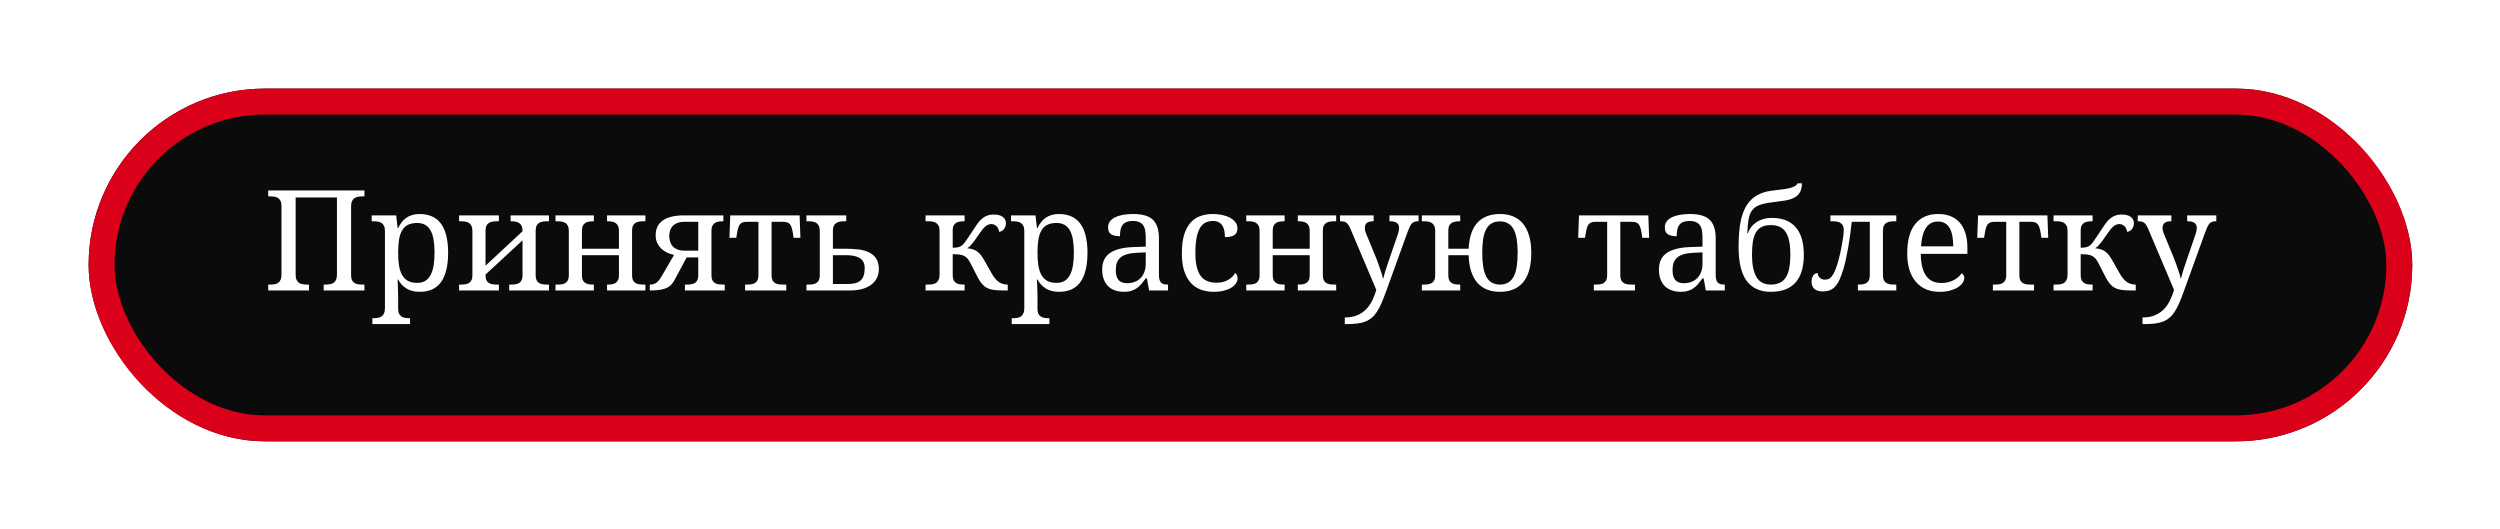
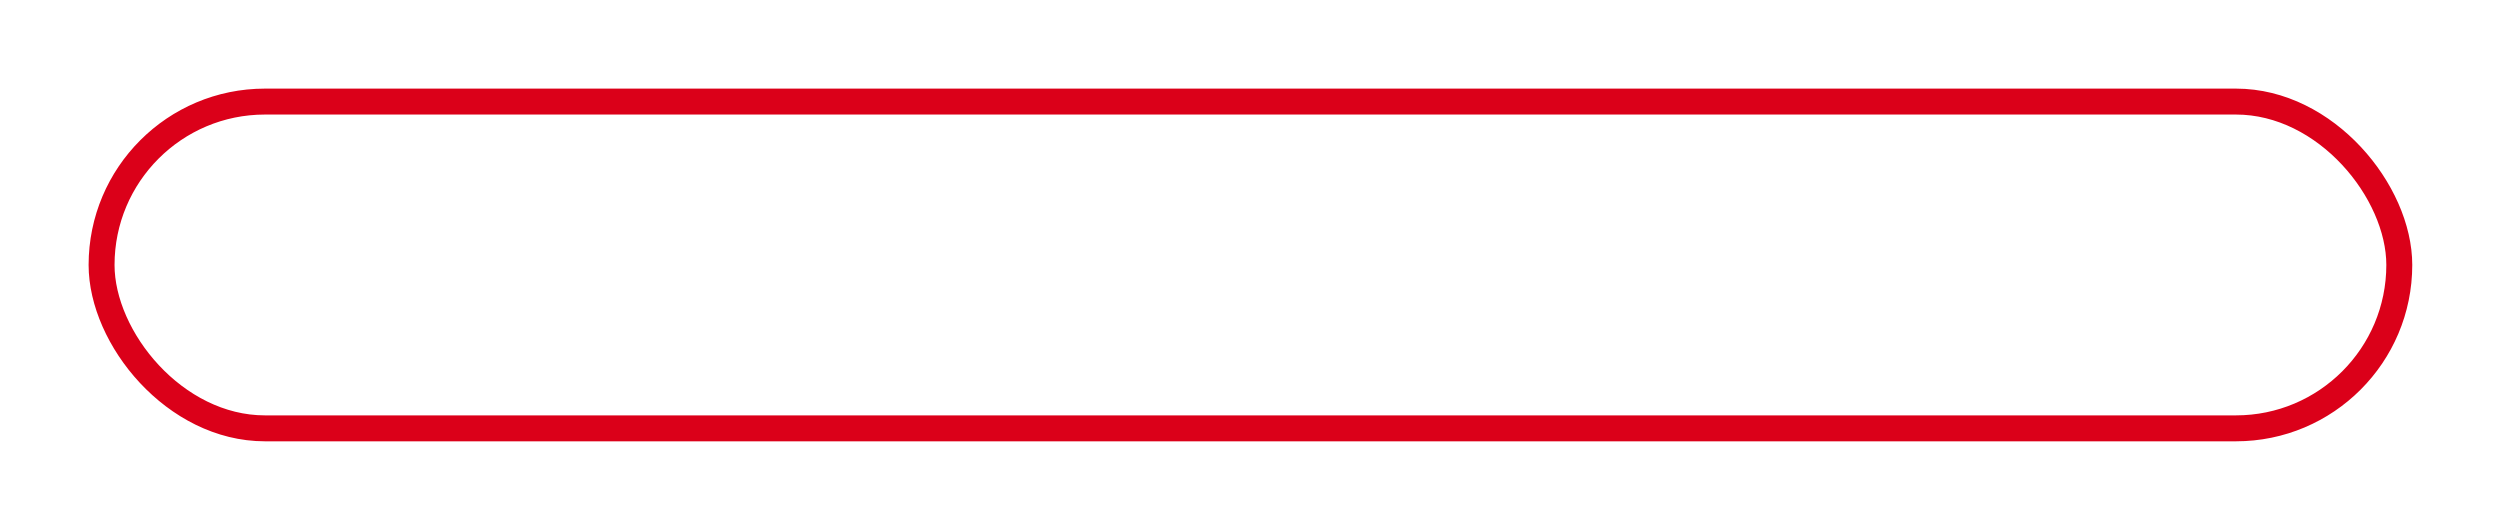
<svg xmlns="http://www.w3.org/2000/svg" width="482" height="102" viewBox="0 0 482 102" fill="none">
  <g filter="url(#filter0_d)">
-     <rect x="15" y="15" width="448" height="68" rx="34" fill="#0B0B0B" />
    <rect x="17.5" y="17.5" width="443" height="63" rx="31.5" stroke="#DB0019" stroke-width="5" />
  </g>
-   <path d="M51.714 36.726H70.263V37.859H69.907C69.608 37.859 69.323 37.881 69.05 37.925C68.778 37.969 68.54 38.062 68.338 38.202C68.145 38.334 67.987 38.527 67.864 38.782C67.749 39.037 67.692 39.376 67.692 39.797V53.06C67.692 53.456 67.749 53.776 67.864 54.023C67.987 54.26 68.149 54.44 68.352 54.563C68.554 54.686 68.787 54.77 69.05 54.813C69.323 54.849 69.608 54.866 69.907 54.866H70.263V56H62.406V54.866H62.748C63.056 54.866 63.342 54.844 63.605 54.8C63.878 54.756 64.115 54.669 64.317 54.537C64.519 54.396 64.678 54.198 64.792 53.943C64.906 53.688 64.963 53.35 64.963 52.928V38.07H57.001V52.928C57.001 53.35 57.058 53.688 57.172 53.943C57.295 54.198 57.453 54.396 57.647 54.537C57.849 54.669 58.086 54.756 58.358 54.8C58.631 54.844 58.916 54.866 59.215 54.866H59.571V56H51.714V54.866H52.057C52.364 54.866 52.65 54.844 52.914 54.8C53.186 54.756 53.423 54.669 53.626 54.537C53.828 54.396 53.986 54.198 54.1 53.943C54.214 53.688 54.272 53.35 54.272 52.928V39.692C54.272 39.296 54.21 38.98 54.087 38.743C53.973 38.497 53.815 38.308 53.612 38.176C53.41 38.044 53.173 37.96 52.9 37.925C52.637 37.881 52.355 37.859 52.057 37.859H51.714V36.726ZM80.428 42.988C79.725 42.988 79.136 43.106 78.661 43.344C78.195 43.572 77.822 43.924 77.54 44.398C77.259 44.873 77.057 45.471 76.934 46.191C76.82 46.912 76.763 47.76 76.763 48.736C76.763 49.676 76.82 50.507 76.934 51.227C77.057 51.948 77.259 52.555 77.54 53.047C77.831 53.539 78.209 53.913 78.674 54.167C79.149 54.414 79.742 54.537 80.454 54.537C81.052 54.537 81.557 54.414 81.97 54.167C82.392 53.913 82.735 53.539 82.999 53.047C83.271 52.555 83.469 51.948 83.592 51.227C83.715 50.498 83.776 49.659 83.776 48.709C83.776 47.752 83.715 46.916 83.592 46.205C83.469 45.484 83.271 44.886 82.999 44.412C82.735 43.937 82.388 43.581 81.957 43.344C81.535 43.106 81.025 42.988 80.428 42.988ZM86.4 48.736C86.4 50.037 86.277 51.162 86.031 52.111C85.793 53.06 85.442 53.842 84.976 54.458C84.51 55.073 83.935 55.53 83.249 55.829C82.564 56.119 81.777 56.264 80.889 56.264C80.371 56.264 79.9 56.206 79.478 56.092C79.057 55.978 78.674 55.815 78.332 55.605C77.998 55.394 77.699 55.143 77.435 54.853C77.18 54.563 76.956 54.242 76.763 53.891H76.657C76.675 54.356 76.692 54.791 76.71 55.196C76.719 55.363 76.723 55.539 76.723 55.723C76.732 55.899 76.736 56.066 76.736 56.224C76.745 56.382 76.749 56.523 76.749 56.646C76.758 56.778 76.763 56.879 76.763 56.949V59.533C76.763 59.929 76.82 60.245 76.934 60.482C77.057 60.728 77.22 60.913 77.422 61.036C77.624 61.168 77.857 61.252 78.121 61.287C78.393 61.331 78.679 61.352 78.978 61.352H79.057V62.486H71.793V61.352H72.003C72.311 61.352 72.597 61.331 72.86 61.287C73.133 61.243 73.366 61.15 73.559 61.01C73.761 60.878 73.919 60.68 74.034 60.416C74.157 60.162 74.218 59.823 74.218 59.401V44.504C74.218 44.108 74.157 43.792 74.034 43.555C73.919 43.309 73.761 43.12 73.559 42.988C73.357 42.856 73.12 42.768 72.847 42.724C72.584 42.68 72.302 42.658 72.003 42.658H71.661V41.524H76.38L76.657 43.963H76.763C76.965 43.55 77.193 43.177 77.448 42.843C77.703 42.509 77.998 42.227 78.332 41.999C78.665 41.762 79.043 41.581 79.465 41.459C79.887 41.327 80.362 41.261 80.889 41.261C81.777 41.261 82.564 41.41 83.249 41.709C83.935 41.999 84.51 42.452 84.976 43.067C85.442 43.673 85.793 44.447 86.031 45.387C86.277 46.328 86.4 47.444 86.4 48.736ZM105.846 41.524V42.658H105.49C105.191 42.658 104.905 42.68 104.633 42.724C104.369 42.759 104.136 42.843 103.934 42.975C103.732 43.098 103.569 43.282 103.446 43.528C103.332 43.766 103.275 44.082 103.275 44.477V53.06C103.275 53.456 103.332 53.776 103.446 54.023C103.569 54.26 103.732 54.44 103.934 54.563C104.136 54.686 104.369 54.77 104.633 54.813C104.905 54.849 105.191 54.866 105.49 54.866H105.846V56H98.173V54.866H98.529C98.828 54.866 99.109 54.849 99.373 54.813C99.645 54.77 99.882 54.686 100.084 54.563C100.287 54.44 100.445 54.26 100.559 54.023C100.682 53.776 100.744 53.456 100.744 53.06V46.336L93.611 52.928V53.06C93.611 53.456 93.668 53.776 93.783 54.023C93.906 54.26 94.068 54.44 94.27 54.563C94.473 54.686 94.706 54.77 94.969 54.813C95.242 54.849 95.527 54.866 95.826 54.866H96.182V56H88.509V54.866H88.865C89.164 54.866 89.445 54.849 89.709 54.813C89.981 54.77 90.219 54.686 90.421 54.563C90.623 54.44 90.781 54.26 90.895 54.023C91.019 53.776 91.08 53.456 91.08 53.06V44.504C91.08 44.108 91.019 43.792 90.895 43.555C90.781 43.309 90.623 43.12 90.421 42.988C90.219 42.856 89.981 42.768 89.709 42.724C89.445 42.68 89.164 42.658 88.865 42.658H88.509V41.524H96.182V42.658H95.826C95.527 42.658 95.242 42.68 94.969 42.724C94.706 42.759 94.473 42.843 94.27 42.975C94.068 43.098 93.906 43.282 93.783 43.528C93.668 43.766 93.611 44.082 93.611 44.477V51.227L100.744 44.583V44.504C100.744 44.108 100.682 43.792 100.559 43.555C100.445 43.309 100.287 43.12 100.084 42.988C99.882 42.856 99.645 42.768 99.373 42.724C99.109 42.68 98.828 42.658 98.529 42.658H98.45V41.524H105.846ZM124.435 41.524V42.658H124.079C123.78 42.658 123.494 42.68 123.222 42.724C122.958 42.759 122.725 42.843 122.523 42.975C122.321 43.098 122.158 43.282 122.035 43.528C121.921 43.766 121.864 44.082 121.864 44.477V53.06C121.864 53.456 121.921 53.776 122.035 54.023C122.158 54.26 122.321 54.44 122.523 54.563C122.725 54.686 122.958 54.77 123.222 54.813C123.494 54.849 123.78 54.866 124.079 54.866H124.435V56H117.039V54.866H117.118C117.417 54.866 117.698 54.849 117.961 54.813C118.234 54.77 118.471 54.686 118.673 54.563C118.875 54.44 119.034 54.26 119.148 54.023C119.271 53.776 119.333 53.456 119.333 53.06V49.197H112.2V53.06C112.2 53.456 112.257 53.776 112.372 54.023C112.495 54.26 112.657 54.44 112.859 54.563C113.062 54.686 113.294 54.77 113.558 54.813C113.831 54.849 114.116 54.866 114.415 54.866H114.494V56H107.098V54.866H107.454C107.753 54.866 108.034 54.849 108.298 54.813C108.57 54.77 108.808 54.686 109.01 54.563C109.212 54.44 109.37 54.26 109.484 54.023C109.607 53.776 109.669 53.456 109.669 53.06V44.504C109.669 44.108 109.607 43.792 109.484 43.555C109.37 43.309 109.212 43.12 109.01 42.988C108.808 42.856 108.57 42.768 108.298 42.724C108.034 42.68 107.753 42.658 107.454 42.658H107.098V41.524H114.494V42.658H114.415C114.116 42.658 113.831 42.68 113.558 42.724C113.294 42.759 113.062 42.843 112.859 42.975C112.657 43.098 112.495 43.282 112.372 43.528C112.257 43.766 112.2 44.082 112.2 44.477V47.958H119.333V44.504C119.333 44.108 119.271 43.792 119.148 43.555C119.034 43.309 118.875 43.12 118.673 42.988C118.471 42.856 118.234 42.768 117.961 42.724C117.698 42.68 117.417 42.658 117.118 42.658H117.039V41.524H124.435ZM132.002 42.764C131.448 42.764 130.982 42.838 130.604 42.988C130.227 43.137 129.919 43.339 129.682 43.594C129.453 43.84 129.286 44.126 129.181 44.451C129.084 44.776 129.036 45.115 129.036 45.466C129.036 45.853 129.088 46.222 129.194 46.574C129.299 46.916 129.466 47.22 129.695 47.483C129.932 47.738 130.24 47.945 130.618 48.103C130.996 48.252 131.457 48.327 132.002 48.327H134.625V42.764H132.002ZM130.143 53.812C129.95 54.181 129.739 54.502 129.51 54.774C129.291 55.046 129.005 55.275 128.653 55.459C128.302 55.635 127.858 55.772 127.322 55.868C126.786 55.956 126.104 56 125.278 56V54.866H125.371C125.608 54.866 125.823 54.835 126.017 54.774C126.219 54.712 126.403 54.62 126.57 54.497C126.746 54.365 126.913 54.198 127.071 53.996C127.238 53.785 127.405 53.535 127.572 53.245L129.958 49.145C129.545 49.065 129.128 48.934 128.706 48.749C128.284 48.556 127.902 48.305 127.559 47.998C127.225 47.681 126.948 47.308 126.729 46.877C126.518 46.438 126.412 45.932 126.412 45.361C126.412 44.763 126.518 44.227 126.729 43.752C126.948 43.278 127.278 42.878 127.717 42.553C128.166 42.219 128.732 41.964 129.418 41.788C130.104 41.612 130.921 41.524 131.87 41.524H139.464V42.658H139.372C139.073 42.658 138.792 42.68 138.528 42.724C138.264 42.768 138.031 42.856 137.829 42.988C137.627 43.12 137.464 43.309 137.341 43.555C137.227 43.792 137.17 44.108 137.17 44.504V53.06C137.17 53.456 137.227 53.776 137.341 54.023C137.464 54.26 137.627 54.44 137.829 54.563C138.031 54.686 138.264 54.77 138.528 54.813C138.792 54.849 139.073 54.866 139.372 54.866H139.728V56H132.055V54.866H132.411C132.709 54.866 132.991 54.849 133.254 54.813C133.527 54.77 133.764 54.686 133.966 54.563C134.168 54.44 134.327 54.26 134.441 54.023C134.564 53.776 134.625 53.456 134.625 53.06V49.632H132.384L130.143 53.812ZM154.164 41.524L154.322 45.849H153.003L152.872 44.952C152.801 44.53 152.722 44.179 152.634 43.898C152.546 43.616 152.432 43.392 152.292 43.225C152.151 43.058 151.975 42.94 151.764 42.869C151.553 42.799 151.29 42.764 150.973 42.764H148.758V53.06C148.758 53.456 148.815 53.776 148.93 54.023C149.053 54.26 149.215 54.44 149.417 54.563C149.62 54.686 149.853 54.77 150.116 54.813C150.389 54.849 150.674 54.866 150.973 54.866H151.593V56H143.656V54.866H144.012C144.311 54.866 144.592 54.849 144.856 54.813C145.128 54.77 145.366 54.686 145.568 54.563C145.77 54.44 145.928 54.26 146.042 54.023C146.166 53.776 146.227 53.456 146.227 53.06V42.764H143.986C143.678 42.764 143.419 42.799 143.208 42.869C142.997 42.94 142.821 43.058 142.681 43.225C142.54 43.392 142.426 43.616 142.338 43.898C142.25 44.179 142.171 44.53 142.101 44.952L141.956 45.849H140.637L140.795 41.524H154.164ZM163.155 41.524V42.658H162.799C162.5 42.658 162.214 42.68 161.942 42.724C161.678 42.768 161.445 42.856 161.243 42.988C161.041 43.12 160.878 43.309 160.755 43.555C160.641 43.792 160.584 44.108 160.584 44.504V47.958H163.208C164.042 47.958 164.833 48.006 165.581 48.103C166.336 48.2 167 48.389 167.571 48.67C168.143 48.951 168.595 49.347 168.929 49.856C169.272 50.366 169.443 51.039 169.443 51.873C169.443 52.462 169.329 53.012 169.101 53.522C168.872 54.023 168.525 54.458 168.059 54.827C167.602 55.196 167.022 55.486 166.319 55.697C165.625 55.899 164.803 56 163.854 56H155.482V54.866H155.838C156.137 54.866 156.418 54.849 156.682 54.813C156.954 54.77 157.191 54.686 157.394 54.563C157.596 54.44 157.754 54.26 157.868 54.023C157.991 53.776 158.053 53.456 158.053 53.06V44.504C158.053 44.108 157.991 43.792 157.868 43.555C157.754 43.309 157.596 43.12 157.394 42.988C157.191 42.856 156.954 42.768 156.682 42.724C156.418 42.68 156.137 42.658 155.838 42.658H155.482V41.524H163.155ZM163.339 54.761C163.937 54.761 164.447 54.708 164.869 54.602C165.299 54.488 165.651 54.312 165.923 54.075C166.196 53.829 166.394 53.513 166.517 53.126C166.648 52.739 166.714 52.273 166.714 51.728C166.714 50.815 166.407 50.164 165.792 49.777C165.185 49.391 164.315 49.197 163.181 49.197H160.584V54.761H163.339ZM193.345 56C192.66 56 192.071 55.965 191.579 55.895C191.086 55.824 190.656 55.697 190.287 55.512C189.926 55.319 189.605 55.06 189.324 54.734C189.043 54.4 188.766 53.974 188.494 53.456L187.162 50.845C186.96 50.45 186.762 50.133 186.569 49.896C186.375 49.659 186.147 49.474 185.883 49.342C185.628 49.21 185.325 49.123 184.974 49.079C184.622 49.035 184.191 49.013 183.682 49.013V53.06C183.682 53.456 183.739 53.776 183.853 54.023C183.976 54.26 184.139 54.44 184.341 54.563C184.543 54.686 184.776 54.77 185.04 54.813C185.312 54.849 185.598 54.866 185.896 54.866H185.976V56H178.448V54.866H178.936C179.234 54.866 179.52 54.844 179.792 54.8C180.065 54.756 180.298 54.669 180.491 54.537C180.693 54.396 180.852 54.198 180.966 53.943C181.089 53.688 181.15 53.35 181.15 52.928V44.504C181.15 44.108 181.089 43.792 180.966 43.555C180.852 43.309 180.693 43.12 180.491 42.988C180.289 42.856 180.052 42.768 179.779 42.724C179.516 42.68 179.234 42.658 178.936 42.658H178.448V41.524H185.976V42.658H185.896C185.606 42.658 185.325 42.68 185.053 42.724C184.789 42.759 184.556 42.838 184.354 42.961C184.152 43.076 183.989 43.247 183.866 43.476C183.743 43.695 183.682 43.99 183.682 44.359V47.76C183.945 47.76 184.174 47.752 184.367 47.734C184.561 47.708 184.728 47.672 184.868 47.628C185.018 47.584 185.149 47.527 185.264 47.457C185.387 47.387 185.501 47.299 185.606 47.193C185.835 46.982 186.103 46.644 186.411 46.178C186.718 45.712 187.105 45.132 187.571 44.438C187.878 43.963 188.164 43.537 188.428 43.159C188.7 42.781 188.986 42.46 189.285 42.197C189.583 41.933 189.917 41.731 190.287 41.59C190.656 41.441 191.1 41.366 191.618 41.366C192.383 41.366 192.958 41.52 193.345 41.828C193.741 42.127 193.938 42.522 193.938 43.014C193.938 43.269 193.903 43.493 193.833 43.687C193.763 43.88 193.666 44.047 193.543 44.188C193.429 44.328 193.292 44.442 193.134 44.53C192.976 44.618 192.813 44.68 192.646 44.715C192.611 44.513 192.554 44.319 192.475 44.135C192.396 43.95 192.295 43.792 192.172 43.66C192.049 43.52 191.899 43.41 191.724 43.331C191.548 43.243 191.35 43.199 191.13 43.199C190.691 43.199 190.287 43.37 189.917 43.713C189.548 44.047 189.135 44.561 188.678 45.255C188.432 45.616 188.212 45.932 188.019 46.205C187.826 46.468 187.646 46.706 187.479 46.916C187.312 47.127 187.149 47.312 186.991 47.47C186.833 47.62 186.666 47.756 186.49 47.879C186.912 47.897 187.281 47.962 187.597 48.077C187.914 48.182 188.199 48.331 188.454 48.525C188.718 48.718 188.955 48.96 189.166 49.25C189.377 49.531 189.583 49.856 189.786 50.226L191.196 52.704C191.618 53.469 192.075 54.023 192.567 54.365C193.06 54.699 193.609 54.866 194.215 54.866H194.294V56H193.345ZM203.694 42.988C202.991 42.988 202.402 43.106 201.928 43.344C201.462 43.572 201.088 43.924 200.807 44.398C200.526 44.873 200.324 45.471 200.201 46.191C200.086 46.912 200.029 47.76 200.029 48.736C200.029 49.676 200.086 50.507 200.201 51.227C200.324 51.948 200.526 52.555 200.807 53.047C201.097 53.539 201.475 53.913 201.941 54.167C202.416 54.414 203.009 54.537 203.721 54.537C204.318 54.537 204.824 54.414 205.237 54.167C205.659 53.913 206.001 53.539 206.265 53.047C206.538 52.555 206.735 51.948 206.858 51.227C206.981 50.498 207.043 49.659 207.043 48.709C207.043 47.752 206.981 46.916 206.858 46.205C206.735 45.484 206.538 44.886 206.265 44.412C206.001 43.937 205.654 43.581 205.224 43.344C204.802 43.106 204.292 42.988 203.694 42.988ZM209.667 48.736C209.667 50.037 209.543 51.162 209.297 52.111C209.06 53.06 208.708 53.842 208.243 54.458C207.777 55.073 207.201 55.53 206.516 55.829C205.83 56.119 205.043 56.264 204.156 56.264C203.637 56.264 203.167 56.206 202.745 56.092C202.323 55.978 201.941 55.815 201.598 55.605C201.264 55.394 200.965 55.143 200.702 54.853C200.447 54.563 200.223 54.242 200.029 53.891H199.924C199.941 54.356 199.959 54.791 199.977 55.196C199.985 55.363 199.99 55.539 199.99 55.723C199.999 55.899 200.003 56.066 200.003 56.224C200.012 56.382 200.016 56.523 200.016 56.646C200.025 56.778 200.029 56.879 200.029 56.949V59.533C200.029 59.929 200.086 60.245 200.201 60.482C200.324 60.728 200.486 60.913 200.688 61.036C200.891 61.168 201.124 61.252 201.387 61.287C201.66 61.331 201.945 61.352 202.244 61.352H202.323V62.486H195.059V61.352H195.27C195.578 61.352 195.863 61.331 196.127 61.287C196.399 61.243 196.632 61.15 196.826 61.01C197.028 60.878 197.186 60.68 197.3 60.416C197.423 60.162 197.485 59.823 197.485 59.401V44.504C197.485 44.108 197.423 43.792 197.3 43.555C197.186 43.309 197.028 43.12 196.826 42.988C196.624 42.856 196.386 42.768 196.114 42.724C195.85 42.68 195.569 42.658 195.27 42.658H194.927V41.524H199.647L199.924 43.963H200.029C200.231 43.55 200.46 43.177 200.715 42.843C200.97 42.509 201.264 42.227 201.598 41.999C201.932 41.762 202.31 41.581 202.732 41.459C203.154 41.327 203.628 41.261 204.156 41.261C205.043 41.261 205.83 41.41 206.516 41.709C207.201 41.999 207.777 42.452 208.243 43.067C208.708 43.673 209.06 44.447 209.297 45.387C209.543 46.328 209.667 47.444 209.667 48.736ZM215.125 52.084C215.125 52.928 215.3 53.561 215.652 53.983C216.012 54.396 216.566 54.602 217.313 54.602C217.858 54.602 218.35 54.515 218.79 54.339C219.238 54.163 219.616 53.913 219.923 53.587C220.24 53.262 220.481 52.867 220.648 52.401C220.815 51.935 220.899 51.416 220.899 50.845V48.657L219.172 48.736C218.407 48.771 217.766 48.868 217.247 49.026C216.737 49.175 216.324 49.391 216.008 49.672C215.691 49.944 215.463 50.283 215.322 50.687C215.19 51.091 215.125 51.557 215.125 52.084ZM218.394 42.605C217.875 42.605 217.454 42.68 217.128 42.83C216.812 42.97 216.562 43.172 216.377 43.436C216.201 43.7 216.083 44.012 216.021 44.372C215.959 44.732 215.929 45.123 215.929 45.545C215.182 45.545 214.61 45.418 214.215 45.163C213.828 44.908 213.635 44.469 213.635 43.845C213.635 43.379 213.762 42.983 214.017 42.658C214.272 42.333 214.619 42.069 215.059 41.867C215.507 41.656 216.025 41.502 216.614 41.406C217.203 41.309 217.832 41.261 218.5 41.261C219.326 41.261 220.046 41.344 220.662 41.511C221.277 41.669 221.791 41.933 222.204 42.302C222.617 42.671 222.925 43.155 223.127 43.752C223.338 44.341 223.443 45.066 223.443 45.928V52.928C223.443 53.306 223.474 53.618 223.536 53.864C223.597 54.11 223.694 54.308 223.826 54.458C223.958 54.607 224.129 54.712 224.34 54.774C224.56 54.835 224.819 54.866 225.118 54.866H225.197V56H221.545L221.123 53.68H220.899C220.618 54.058 220.345 54.405 220.082 54.721C219.818 55.038 219.528 55.31 219.211 55.539C218.895 55.767 218.535 55.943 218.13 56.066C217.735 56.198 217.256 56.264 216.693 56.264C216.096 56.264 215.538 56.176 215.019 56C214.509 55.833 214.065 55.574 213.688 55.222C213.318 54.862 213.028 54.414 212.817 53.877C212.606 53.333 212.501 52.691 212.501 51.953C212.501 50.52 213.011 49.456 214.03 48.762C215.05 48.068 216.592 47.69 218.658 47.628L220.899 47.549V45.928C220.899 45.444 220.873 45.001 220.82 44.596C220.767 44.183 220.653 43.831 220.477 43.541C220.301 43.243 220.046 43.014 219.712 42.856C219.387 42.689 218.948 42.605 218.394 42.605ZM234.017 56.264C233.12 56.264 232.294 56.127 231.538 55.855C230.782 55.574 230.132 55.134 229.587 54.537C229.042 53.939 228.616 53.174 228.308 52.243C228.009 51.302 227.86 50.169 227.86 48.841C227.86 47.4 228.009 46.196 228.308 45.229C228.616 44.253 229.038 43.471 229.574 42.882C230.119 42.294 230.756 41.876 231.485 41.63C232.224 41.384 233.019 41.261 233.872 41.261C234.434 41.261 234.992 41.318 235.546 41.432C236.108 41.538 236.614 41.705 237.062 41.933C237.51 42.162 237.875 42.452 238.156 42.803C238.438 43.146 238.578 43.55 238.578 44.016C238.578 44.64 238.376 45.08 237.972 45.334C237.567 45.589 236.965 45.717 236.166 45.717C236.166 45.295 236.13 44.895 236.06 44.517C235.99 44.139 235.867 43.81 235.691 43.528C235.524 43.238 235.291 43.014 234.992 42.856C234.702 42.689 234.329 42.605 233.872 42.605C233.353 42.605 232.883 42.702 232.461 42.895C232.048 43.089 231.692 43.423 231.393 43.898C231.094 44.372 230.866 45.009 230.708 45.809C230.549 46.609 230.47 47.611 230.47 48.815C230.47 50.731 230.787 52.159 231.419 53.1C232.061 54.04 233.107 54.51 234.557 54.51C235.392 54.51 236.122 54.334 236.746 53.983C237.37 53.631 237.835 53.179 238.143 52.625C238.275 52.73 238.385 52.871 238.473 53.047C238.561 53.223 238.604 53.434 238.604 53.68C238.604 53.987 238.508 54.295 238.314 54.602C238.121 54.91 237.831 55.187 237.444 55.433C237.066 55.679 236.592 55.877 236.021 56.026C235.449 56.185 234.781 56.264 234.017 56.264ZM257.615 41.524V42.658H257.259C256.96 42.658 256.675 42.68 256.402 42.724C256.139 42.759 255.906 42.843 255.704 42.975C255.501 43.098 255.339 43.282 255.216 43.528C255.102 43.766 255.044 44.082 255.044 44.477V53.06C255.044 53.456 255.102 53.776 255.216 54.023C255.339 54.26 255.501 54.44 255.704 54.563C255.906 54.686 256.139 54.77 256.402 54.813C256.675 54.849 256.96 54.866 257.259 54.866H257.615V56H250.219V54.866H250.298C250.597 54.866 250.878 54.849 251.142 54.813C251.415 54.77 251.652 54.686 251.854 54.563C252.056 54.44 252.214 54.26 252.329 54.023C252.452 53.776 252.513 53.456 252.513 53.06V49.197H245.381V53.06C245.381 53.456 245.438 53.776 245.552 54.023C245.675 54.26 245.838 54.44 246.04 54.563C246.242 54.686 246.475 54.77 246.739 54.813C247.011 54.849 247.297 54.866 247.596 54.866H247.675V56H240.279V54.866H240.635C240.934 54.866 241.215 54.849 241.479 54.813C241.751 54.77 241.988 54.686 242.19 54.563C242.393 54.44 242.551 54.26 242.665 54.023C242.788 53.776 242.85 53.456 242.85 53.06V44.504C242.85 44.108 242.788 43.792 242.665 43.555C242.551 43.309 242.393 43.12 242.19 42.988C241.988 42.856 241.751 42.768 241.479 42.724C241.215 42.68 240.934 42.658 240.635 42.658H240.279V41.524H247.675V42.658H247.596C247.297 42.658 247.011 42.68 246.739 42.724C246.475 42.759 246.242 42.843 246.04 42.975C245.838 43.098 245.675 43.282 245.552 43.528C245.438 43.766 245.381 44.082 245.381 44.477V47.958H252.513V44.504C252.513 44.108 252.452 43.792 252.329 43.555C252.214 43.309 252.056 43.12 251.854 42.988C251.652 42.856 251.415 42.768 251.142 42.724C250.878 42.68 250.597 42.658 250.298 42.658H250.219V41.524H257.615ZM273.501 41.524V42.658H273.422C273.159 42.658 272.93 42.689 272.737 42.751C272.552 42.803 272.381 42.909 272.223 43.067C272.073 43.225 271.933 43.44 271.801 43.713C271.669 43.985 271.524 44.337 271.366 44.768L267.266 56.105C266.949 56.976 266.65 57.74 266.369 58.399C266.088 59.059 265.793 59.621 265.486 60.087C265.178 60.562 264.84 60.953 264.471 61.26C264.11 61.568 263.697 61.814 263.231 61.998C262.766 62.183 262.229 62.31 261.623 62.381C261.017 62.451 260.313 62.486 259.514 62.486H259.276V61.208C260.19 61.208 260.977 61.071 261.636 60.799C262.295 60.526 262.862 60.153 263.337 59.678C263.82 59.204 264.22 58.641 264.537 57.991C264.862 57.349 265.134 56.65 265.354 55.895L260.357 44.095C260.234 43.814 260.116 43.585 260.001 43.41C259.887 43.225 259.755 43.076 259.606 42.961C259.465 42.847 259.298 42.768 259.105 42.724C258.92 42.68 258.696 42.658 258.433 42.658H258.354V41.524H264.84V42.658H264.761C264.216 42.658 263.807 42.764 263.535 42.975C263.271 43.185 263.139 43.515 263.139 43.963C263.139 44.113 263.152 44.267 263.179 44.425C263.214 44.574 263.271 44.75 263.35 44.952L265.328 49.764C265.451 50.072 265.578 50.41 265.71 50.779C265.851 51.14 265.978 51.5 266.092 51.86C266.215 52.212 266.325 52.546 266.422 52.862C266.519 53.179 266.584 53.451 266.62 53.68H266.699C266.795 53.284 266.927 52.805 267.094 52.243C267.27 51.671 267.472 51.06 267.701 50.41L269.507 45.15C269.586 44.93 269.643 44.719 269.678 44.517C269.722 44.315 269.744 44.139 269.744 43.99C269.744 43.524 269.595 43.185 269.296 42.975C269.006 42.764 268.562 42.658 267.964 42.658H267.885V41.524H273.501ZM295.228 48.736C295.228 51.276 294.709 53.166 293.672 54.405C292.644 55.644 291.137 56.264 289.15 56.264C288.245 56.264 287.428 56.119 286.698 55.829C285.978 55.539 285.358 55.103 284.839 54.523C284.33 53.935 283.93 53.201 283.64 52.322C283.35 51.434 283.187 50.393 283.152 49.197H279.236V53.06C279.236 53.456 279.293 53.776 279.408 54.023C279.531 54.26 279.693 54.44 279.896 54.563C280.098 54.686 280.331 54.77 280.594 54.813C280.867 54.849 281.152 54.866 281.451 54.866H281.53V56H274.134V54.866H274.49C274.789 54.866 275.07 54.849 275.334 54.813C275.606 54.77 275.844 54.686 276.046 54.563C276.248 54.44 276.406 54.26 276.521 54.023C276.644 53.776 276.705 53.456 276.705 53.06V44.504C276.705 44.108 276.644 43.792 276.521 43.555C276.406 43.309 276.248 43.12 276.046 42.988C275.844 42.856 275.606 42.768 275.334 42.724C275.07 42.68 274.789 42.658 274.49 42.658H274.134V41.524H281.53V42.658H281.451C281.152 42.658 280.867 42.68 280.594 42.724C280.331 42.759 280.098 42.843 279.896 42.975C279.693 43.098 279.531 43.282 279.408 43.528C279.293 43.766 279.236 44.082 279.236 44.477V47.958H283.152C283.266 45.699 283.833 44.02 284.853 42.922C285.881 41.815 287.34 41.261 289.229 41.261C290.161 41.261 290.996 41.415 291.734 41.722C292.481 42.021 293.11 42.482 293.62 43.106C294.138 43.722 294.534 44.499 294.806 45.44C295.087 46.372 295.228 47.47 295.228 48.736ZM285.775 48.736C285.775 49.738 285.837 50.621 285.96 51.386C286.083 52.15 286.276 52.792 286.54 53.31C286.812 53.82 287.164 54.207 287.595 54.471C288.034 54.734 288.57 54.866 289.203 54.866C289.827 54.866 290.354 54.734 290.785 54.471C291.225 54.207 291.576 53.82 291.84 53.31C292.112 52.792 292.306 52.15 292.42 51.386C292.543 50.621 292.604 49.738 292.604 48.736C292.604 47.734 292.543 46.855 292.42 46.099C292.297 45.343 292.099 44.715 291.827 44.214C291.554 43.704 291.198 43.322 290.759 43.067C290.328 42.812 289.801 42.685 289.177 42.685C288.544 42.685 288.012 42.812 287.582 43.067C287.151 43.322 286.799 43.704 286.527 44.214C286.263 44.715 286.07 45.343 285.947 46.099C285.833 46.855 285.775 47.734 285.775 48.736ZM317.798 41.524L317.957 45.849H316.638L316.506 44.952C316.436 44.53 316.357 44.179 316.269 43.898C316.181 43.616 316.067 43.392 315.926 43.225C315.786 43.058 315.61 42.94 315.399 42.869C315.188 42.799 314.924 42.764 314.608 42.764H312.393V53.06C312.393 53.456 312.45 53.776 312.564 54.023C312.688 54.26 312.85 54.44 313.052 54.563C313.254 54.686 313.487 54.77 313.751 54.813C314.023 54.849 314.309 54.866 314.608 54.866H315.228V56H307.291V54.866H307.647C307.946 54.866 308.227 54.849 308.491 54.813C308.763 54.77 309 54.686 309.203 54.563C309.405 54.44 309.563 54.26 309.677 54.023C309.8 53.776 309.862 53.456 309.862 53.06V42.764H307.621C307.313 42.764 307.054 42.799 306.843 42.869C306.632 42.94 306.456 43.058 306.315 43.225C306.175 43.392 306.061 43.616 305.973 43.898C305.885 44.179 305.806 44.53 305.735 44.952L305.59 45.849H304.272L304.43 41.524H317.798ZM322.465 52.084C322.465 52.928 322.641 53.561 322.993 53.983C323.353 54.396 323.907 54.602 324.654 54.602C325.199 54.602 325.691 54.515 326.13 54.339C326.579 54.163 326.957 53.913 327.264 53.587C327.581 53.262 327.822 52.867 327.989 52.401C328.156 51.935 328.24 51.416 328.24 50.845V48.657L326.513 48.736C325.748 48.771 325.106 48.868 324.588 49.026C324.078 49.175 323.665 49.391 323.349 49.672C323.032 49.944 322.804 50.283 322.663 50.687C322.531 51.091 322.465 51.557 322.465 52.084ZM325.735 42.605C325.216 42.605 324.794 42.68 324.469 42.83C324.153 42.97 323.902 43.172 323.718 43.436C323.542 43.7 323.423 44.012 323.362 44.372C323.3 44.732 323.27 45.123 323.27 45.545C322.522 45.545 321.951 45.418 321.556 45.163C321.169 44.908 320.976 44.469 320.976 43.845C320.976 43.379 321.103 42.983 321.358 42.658C321.613 42.333 321.96 42.069 322.399 41.867C322.848 41.656 323.366 41.502 323.955 41.406C324.544 41.309 325.172 41.261 325.84 41.261C326.667 41.261 327.387 41.344 328.002 41.511C328.618 41.669 329.132 41.933 329.545 42.302C329.958 42.671 330.266 43.155 330.468 43.752C330.679 44.341 330.784 45.066 330.784 45.928V52.928C330.784 53.306 330.815 53.618 330.876 53.864C330.938 54.11 331.035 54.308 331.167 54.458C331.298 54.607 331.47 54.712 331.681 54.774C331.9 54.835 332.16 54.866 332.458 54.866H332.538V56H328.886L328.464 53.68H328.24C327.958 54.058 327.686 54.405 327.422 54.721C327.159 55.038 326.869 55.31 326.552 55.539C326.236 55.767 325.875 55.943 325.471 56.066C325.076 56.198 324.597 56.264 324.034 56.264C323.437 56.264 322.878 56.176 322.36 56C321.85 55.833 321.406 55.574 321.028 55.222C320.659 54.862 320.369 54.414 320.158 53.877C319.947 53.333 319.842 52.691 319.842 51.953C319.842 50.52 320.352 49.456 321.371 48.762C322.391 48.068 323.933 47.69 325.999 47.628L328.24 47.549V45.928C328.24 45.444 328.213 45.001 328.161 44.596C328.108 44.183 327.994 43.831 327.818 43.541C327.642 43.243 327.387 43.014 327.053 42.856C326.728 42.689 326.289 42.605 325.735 42.605ZM335.201 47.628C335.201 46.635 335.236 45.695 335.306 44.807C335.376 43.911 335.5 43.08 335.675 42.315C335.86 41.542 336.106 40.839 336.414 40.206C336.73 39.565 337.125 39.006 337.6 38.532C338.083 38.057 338.659 37.67 339.327 37.372C340.004 37.064 340.795 36.857 341.7 36.752C342.298 36.673 342.869 36.602 343.414 36.541C343.959 36.48 344.447 36.4 344.877 36.304C345.308 36.207 345.668 36.084 345.958 35.935C346.257 35.785 346.459 35.587 346.565 35.341H347.422C347.404 36.088 347.264 36.682 347 37.121C346.745 37.552 346.372 37.89 345.879 38.136C345.396 38.382 344.794 38.562 344.073 38.677C343.361 38.791 342.535 38.905 341.595 39.02C340.593 39.134 339.793 39.31 339.195 39.547C338.598 39.775 338.132 40.114 337.798 40.562C337.473 41.002 337.249 41.577 337.125 42.289C337.002 43.001 336.919 43.898 336.875 44.978H336.98C337.121 44.565 337.323 44.179 337.587 43.818C337.859 43.458 338.189 43.146 338.576 42.882C338.971 42.61 339.419 42.399 339.92 42.249C340.421 42.091 340.979 42.012 341.595 42.012C343.643 42.012 345.185 42.614 346.222 43.818C347.259 45.014 347.778 46.78 347.778 49.118C347.778 50.27 347.65 51.289 347.396 52.177C347.141 53.065 346.75 53.812 346.222 54.418C345.695 55.024 345.031 55.486 344.231 55.802C343.432 56.11 342.491 56.264 341.41 56.264C339.354 56.264 337.802 55.56 336.756 54.154C335.719 52.748 335.201 50.573 335.201 47.628ZM345.181 49.118C345.181 48.169 345.115 47.338 344.983 46.627C344.86 45.915 344.649 45.321 344.35 44.847C344.06 44.363 343.673 44.003 343.19 43.766C342.715 43.52 342.122 43.397 341.41 43.397C340.698 43.397 340.105 43.52 339.63 43.766C339.165 44.003 338.795 44.363 338.523 44.847C338.25 45.321 338.057 45.915 337.943 46.627C337.837 47.338 337.785 48.169 337.785 49.118C337.785 50.99 338.07 52.419 338.642 53.403C339.213 54.378 340.136 54.866 341.41 54.866C342.122 54.866 342.715 54.743 343.19 54.497C343.673 54.251 344.06 53.886 344.35 53.403C344.649 52.911 344.86 52.309 344.983 51.597C345.115 50.876 345.181 50.05 345.181 49.118ZM355.477 44.333C355.477 43.972 355.416 43.687 355.292 43.476C355.178 43.256 355.02 43.084 354.818 42.961C354.616 42.838 354.378 42.759 354.106 42.724C353.842 42.68 353.561 42.658 353.262 42.658H352.906V41.524H365.602V42.658H365.246C364.947 42.658 364.662 42.68 364.389 42.724C364.125 42.759 363.893 42.843 363.69 42.975C363.488 43.098 363.326 43.282 363.203 43.528C363.088 43.766 363.031 44.082 363.031 44.477V53.06C363.031 53.456 363.088 53.776 363.203 54.023C363.326 54.26 363.488 54.44 363.69 54.563C363.893 54.686 364.125 54.77 364.389 54.813C364.662 54.849 364.947 54.866 365.246 54.866H365.602V56H358.206V54.866H358.285C358.584 54.866 358.865 54.849 359.129 54.813C359.401 54.77 359.639 54.686 359.841 54.563C360.043 54.44 360.201 54.26 360.315 54.023C360.438 53.776 360.5 53.456 360.5 53.06V42.764H357.02C356.932 43.59 356.831 44.416 356.716 45.242C356.602 46.06 356.479 46.855 356.347 47.628C356.215 48.402 356.07 49.145 355.912 49.856C355.763 50.56 355.6 51.214 355.424 51.821C355.178 52.638 354.928 53.328 354.673 53.891C354.418 54.444 354.132 54.893 353.816 55.235C353.508 55.578 353.157 55.824 352.761 55.974C352.375 56.114 351.931 56.185 351.43 56.185C350.709 56.185 350.168 56.022 349.808 55.697C349.448 55.363 349.268 54.897 349.268 54.299C349.268 53.834 349.373 53.442 349.584 53.126C349.795 52.81 350.085 52.651 350.454 52.651C350.454 52.774 350.48 52.911 350.533 53.06C350.586 53.201 350.665 53.337 350.771 53.469C350.885 53.592 351.025 53.697 351.192 53.785C351.359 53.873 351.553 53.917 351.772 53.917C352.027 53.917 352.265 53.882 352.484 53.812C352.713 53.732 352.937 53.561 353.157 53.297C353.376 53.034 353.592 52.651 353.803 52.15C354.022 51.649 354.247 50.973 354.475 50.12C354.581 49.751 354.69 49.307 354.805 48.789C354.919 48.261 355.024 47.725 355.121 47.18C355.227 46.635 355.31 46.112 355.372 45.611C355.442 45.102 355.477 44.675 355.477 44.333ZM373.644 42.711C372.642 42.711 371.869 43.12 371.324 43.937C370.788 44.746 370.471 45.932 370.375 47.497H376.584C376.584 46.785 376.531 46.134 376.426 45.545C376.32 44.956 376.153 44.451 375.925 44.029C375.696 43.607 375.393 43.282 375.015 43.054C374.646 42.825 374.189 42.711 373.644 42.711ZM373.974 56.264C372.998 56.264 372.119 56.101 371.337 55.776C370.563 55.442 369.909 54.959 369.373 54.326C368.836 53.693 368.423 52.919 368.133 52.005C367.852 51.083 367.711 50.037 367.711 48.868C367.711 46.345 368.23 44.447 369.267 43.172C370.304 41.898 371.781 41.261 373.697 41.261C374.567 41.261 375.349 41.397 376.043 41.669C376.738 41.942 377.327 42.351 377.81 42.895C378.293 43.432 378.663 44.104 378.917 44.913C379.181 45.712 379.313 46.644 379.313 47.708V48.947H370.322C370.339 49.931 370.436 50.779 370.612 51.491C370.796 52.194 371.056 52.774 371.39 53.231C371.732 53.688 372.15 54.027 372.642 54.247C373.134 54.458 373.701 54.563 374.343 54.563C374.809 54.563 375.239 54.51 375.635 54.405C376.039 54.299 376.404 54.159 376.729 53.983C377.054 53.807 377.34 53.609 377.586 53.39C377.841 53.161 378.047 52.924 378.206 52.678C378.329 52.73 378.443 52.84 378.548 53.007C378.663 53.174 378.72 53.372 378.72 53.601C378.72 53.873 378.623 54.167 378.43 54.484C378.236 54.791 377.942 55.077 377.546 55.341C377.151 55.605 376.654 55.824 376.057 56C375.468 56.176 374.773 56.264 373.974 56.264ZM394.738 41.524L394.896 45.849H393.578L393.446 44.952C393.375 44.53 393.296 44.179 393.208 43.898C393.121 43.616 393.006 43.392 392.866 43.225C392.725 43.058 392.549 42.94 392.338 42.869C392.127 42.799 391.864 42.764 391.547 42.764H389.333V53.06C389.333 53.456 389.39 53.776 389.504 54.023C389.627 54.26 389.79 54.44 389.992 54.563C390.194 54.686 390.427 54.77 390.69 54.813C390.963 54.849 391.249 54.866 391.547 54.866H392.167V56H384.23V54.866H384.586C384.885 54.866 385.167 54.849 385.43 54.813C385.703 54.77 385.94 54.686 386.142 54.563C386.344 54.44 386.502 54.26 386.617 54.023C386.74 53.776 386.801 53.456 386.801 53.06V42.764H384.56C384.252 42.764 383.993 42.799 383.782 42.869C383.571 42.94 383.396 43.058 383.255 43.225C383.114 43.392 383 43.616 382.912 43.898C382.824 44.179 382.745 44.53 382.675 44.952L382.53 45.849H381.211L381.37 41.524H394.738ZM410.822 56C410.136 56 409.547 55.965 409.055 55.895C408.563 55.824 408.132 55.697 407.763 55.512C407.403 55.319 407.082 55.06 406.801 54.734C406.52 54.4 406.243 53.974 405.97 53.456L404.639 50.845C404.437 50.45 404.239 50.133 404.045 49.896C403.852 49.659 403.624 49.474 403.36 49.342C403.105 49.21 402.802 49.123 402.45 49.079C402.099 49.035 401.668 49.013 401.158 49.013V53.06C401.158 53.456 401.215 53.776 401.33 54.023C401.453 54.26 401.615 54.44 401.817 54.563C402.02 54.686 402.252 54.77 402.516 54.813C402.789 54.849 403.074 54.866 403.373 54.866H403.452V56H395.924V54.866H396.412C396.711 54.866 396.997 54.844 397.269 54.8C397.542 54.756 397.774 54.669 397.968 54.537C398.17 54.396 398.328 54.198 398.442 53.943C398.565 53.688 398.627 53.35 398.627 52.928V44.504C398.627 44.108 398.565 43.792 398.442 43.555C398.328 43.309 398.17 43.12 397.968 42.988C397.766 42.856 397.528 42.768 397.256 42.724C396.992 42.68 396.711 42.658 396.412 42.658H395.924V41.524H403.452V42.658H403.373C403.083 42.658 402.802 42.68 402.529 42.724C402.266 42.759 402.033 42.838 401.831 42.961C401.628 43.076 401.466 43.247 401.343 43.476C401.22 43.695 401.158 43.99 401.158 44.359V47.76C401.422 47.76 401.65 47.752 401.844 47.734C402.037 47.708 402.204 47.672 402.345 47.628C402.494 47.584 402.626 47.527 402.74 47.457C402.863 47.387 402.978 47.299 403.083 47.193C403.312 46.982 403.58 46.644 403.887 46.178C404.195 45.712 404.582 45.132 405.047 44.438C405.355 43.963 405.641 43.537 405.904 43.159C406.177 42.781 406.462 42.46 406.761 42.197C407.06 41.933 407.394 41.731 407.763 41.59C408.132 41.441 408.576 41.366 409.095 41.366C409.859 41.366 410.435 41.52 410.822 41.828C411.217 42.127 411.415 42.522 411.415 43.014C411.415 43.269 411.38 43.493 411.31 43.687C411.239 43.88 411.143 44.047 411.02 44.188C410.905 44.328 410.769 44.442 410.611 44.53C410.453 44.618 410.29 44.68 410.123 44.715C410.088 44.513 410.031 44.319 409.952 44.135C409.873 43.95 409.771 43.792 409.648 43.66C409.525 43.52 409.376 43.41 409.2 43.331C409.024 43.243 408.827 43.199 408.607 43.199C408.167 43.199 407.763 43.37 407.394 43.713C407.025 44.047 406.612 44.561 406.155 45.255C405.909 45.616 405.689 45.932 405.496 46.205C405.302 46.468 405.122 46.706 404.955 46.916C404.788 47.127 404.625 47.312 404.467 47.47C404.309 47.62 404.142 47.756 403.966 47.879C404.388 47.897 404.757 47.962 405.074 48.077C405.39 48.182 405.676 48.331 405.931 48.525C406.194 48.718 406.432 48.96 406.643 49.25C406.854 49.531 407.06 49.856 407.262 50.226L408.673 52.704C409.095 53.469 409.552 54.023 410.044 54.365C410.536 54.699 411.085 54.866 411.692 54.866H411.771V56H410.822ZM427.301 41.524V42.658H427.222C426.958 42.658 426.73 42.689 426.537 42.751C426.352 42.803 426.181 42.909 426.022 43.067C425.873 43.225 425.732 43.44 425.601 43.713C425.469 43.985 425.324 44.337 425.166 44.768L421.065 56.105C420.749 56.976 420.45 57.74 420.169 58.399C419.888 59.059 419.593 59.621 419.286 60.087C418.978 60.562 418.64 60.953 418.271 61.26C417.91 61.568 417.497 61.814 417.031 61.998C416.565 62.183 416.029 62.31 415.423 62.381C414.816 62.451 414.113 62.486 413.313 62.486H413.076V61.208C413.99 61.208 414.777 61.071 415.436 60.799C416.095 60.526 416.662 60.153 417.137 59.678C417.62 59.204 418.02 58.641 418.336 57.991C418.662 57.349 418.934 56.65 419.154 55.895L414.157 44.095C414.034 43.814 413.916 43.585 413.801 43.41C413.687 43.225 413.555 43.076 413.406 42.961C413.265 42.847 413.098 42.768 412.905 42.724C412.72 42.68 412.496 42.658 412.232 42.658H412.153V41.524H418.64V42.658H418.561C418.016 42.658 417.607 42.764 417.334 42.975C417.071 43.185 416.939 43.515 416.939 43.963C416.939 44.113 416.952 44.267 416.979 44.425C417.014 44.574 417.071 44.75 417.15 44.952L419.127 49.764C419.25 50.072 419.378 50.41 419.51 50.779C419.65 51.14 419.778 51.5 419.892 51.86C420.015 52.212 420.125 52.546 420.222 52.862C420.318 53.179 420.384 53.451 420.419 53.68H420.499C420.595 53.284 420.727 52.805 420.894 52.243C421.07 51.671 421.272 51.06 421.5 50.41L423.307 45.15C423.386 44.93 423.443 44.719 423.478 44.517C423.522 44.315 423.544 44.139 423.544 43.99C423.544 43.524 423.395 43.185 423.096 42.975C422.806 42.764 422.362 42.658 421.764 42.658H421.685V41.524H427.301Z" fill="white" />
  <defs>
    <filter id="filter0_d" x="0.932" y="0.932" width="480.305" height="100.305" filterUnits="userSpaceOnUse" color-interpolation-filters="sRGB">
      <feFlood flood-opacity="0" result="BackgroundImageFix" />
      <feColorMatrix in="SourceAlpha" type="matrix" values="0 0 0 0 0 0 0 0 0 0 0 0 0 0 0 0 0 0 127 0" />
      <feOffset dx="2.084" dy="2.084" />
      <feGaussianBlur stdDeviation="8.076" />
      <feColorMatrix type="matrix" values="0 0 0 0 1 0 0 0 0 0.777 0 0 0 0 0.458 0 0 0 0.48 0" />
      <feBlend mode="normal" in2="BackgroundImageFix" result="effect1_dropShadow" />
      <feBlend mode="normal" in="SourceGraphic" in2="effect1_dropShadow" result="shape" />
    </filter>
  </defs>
</svg>